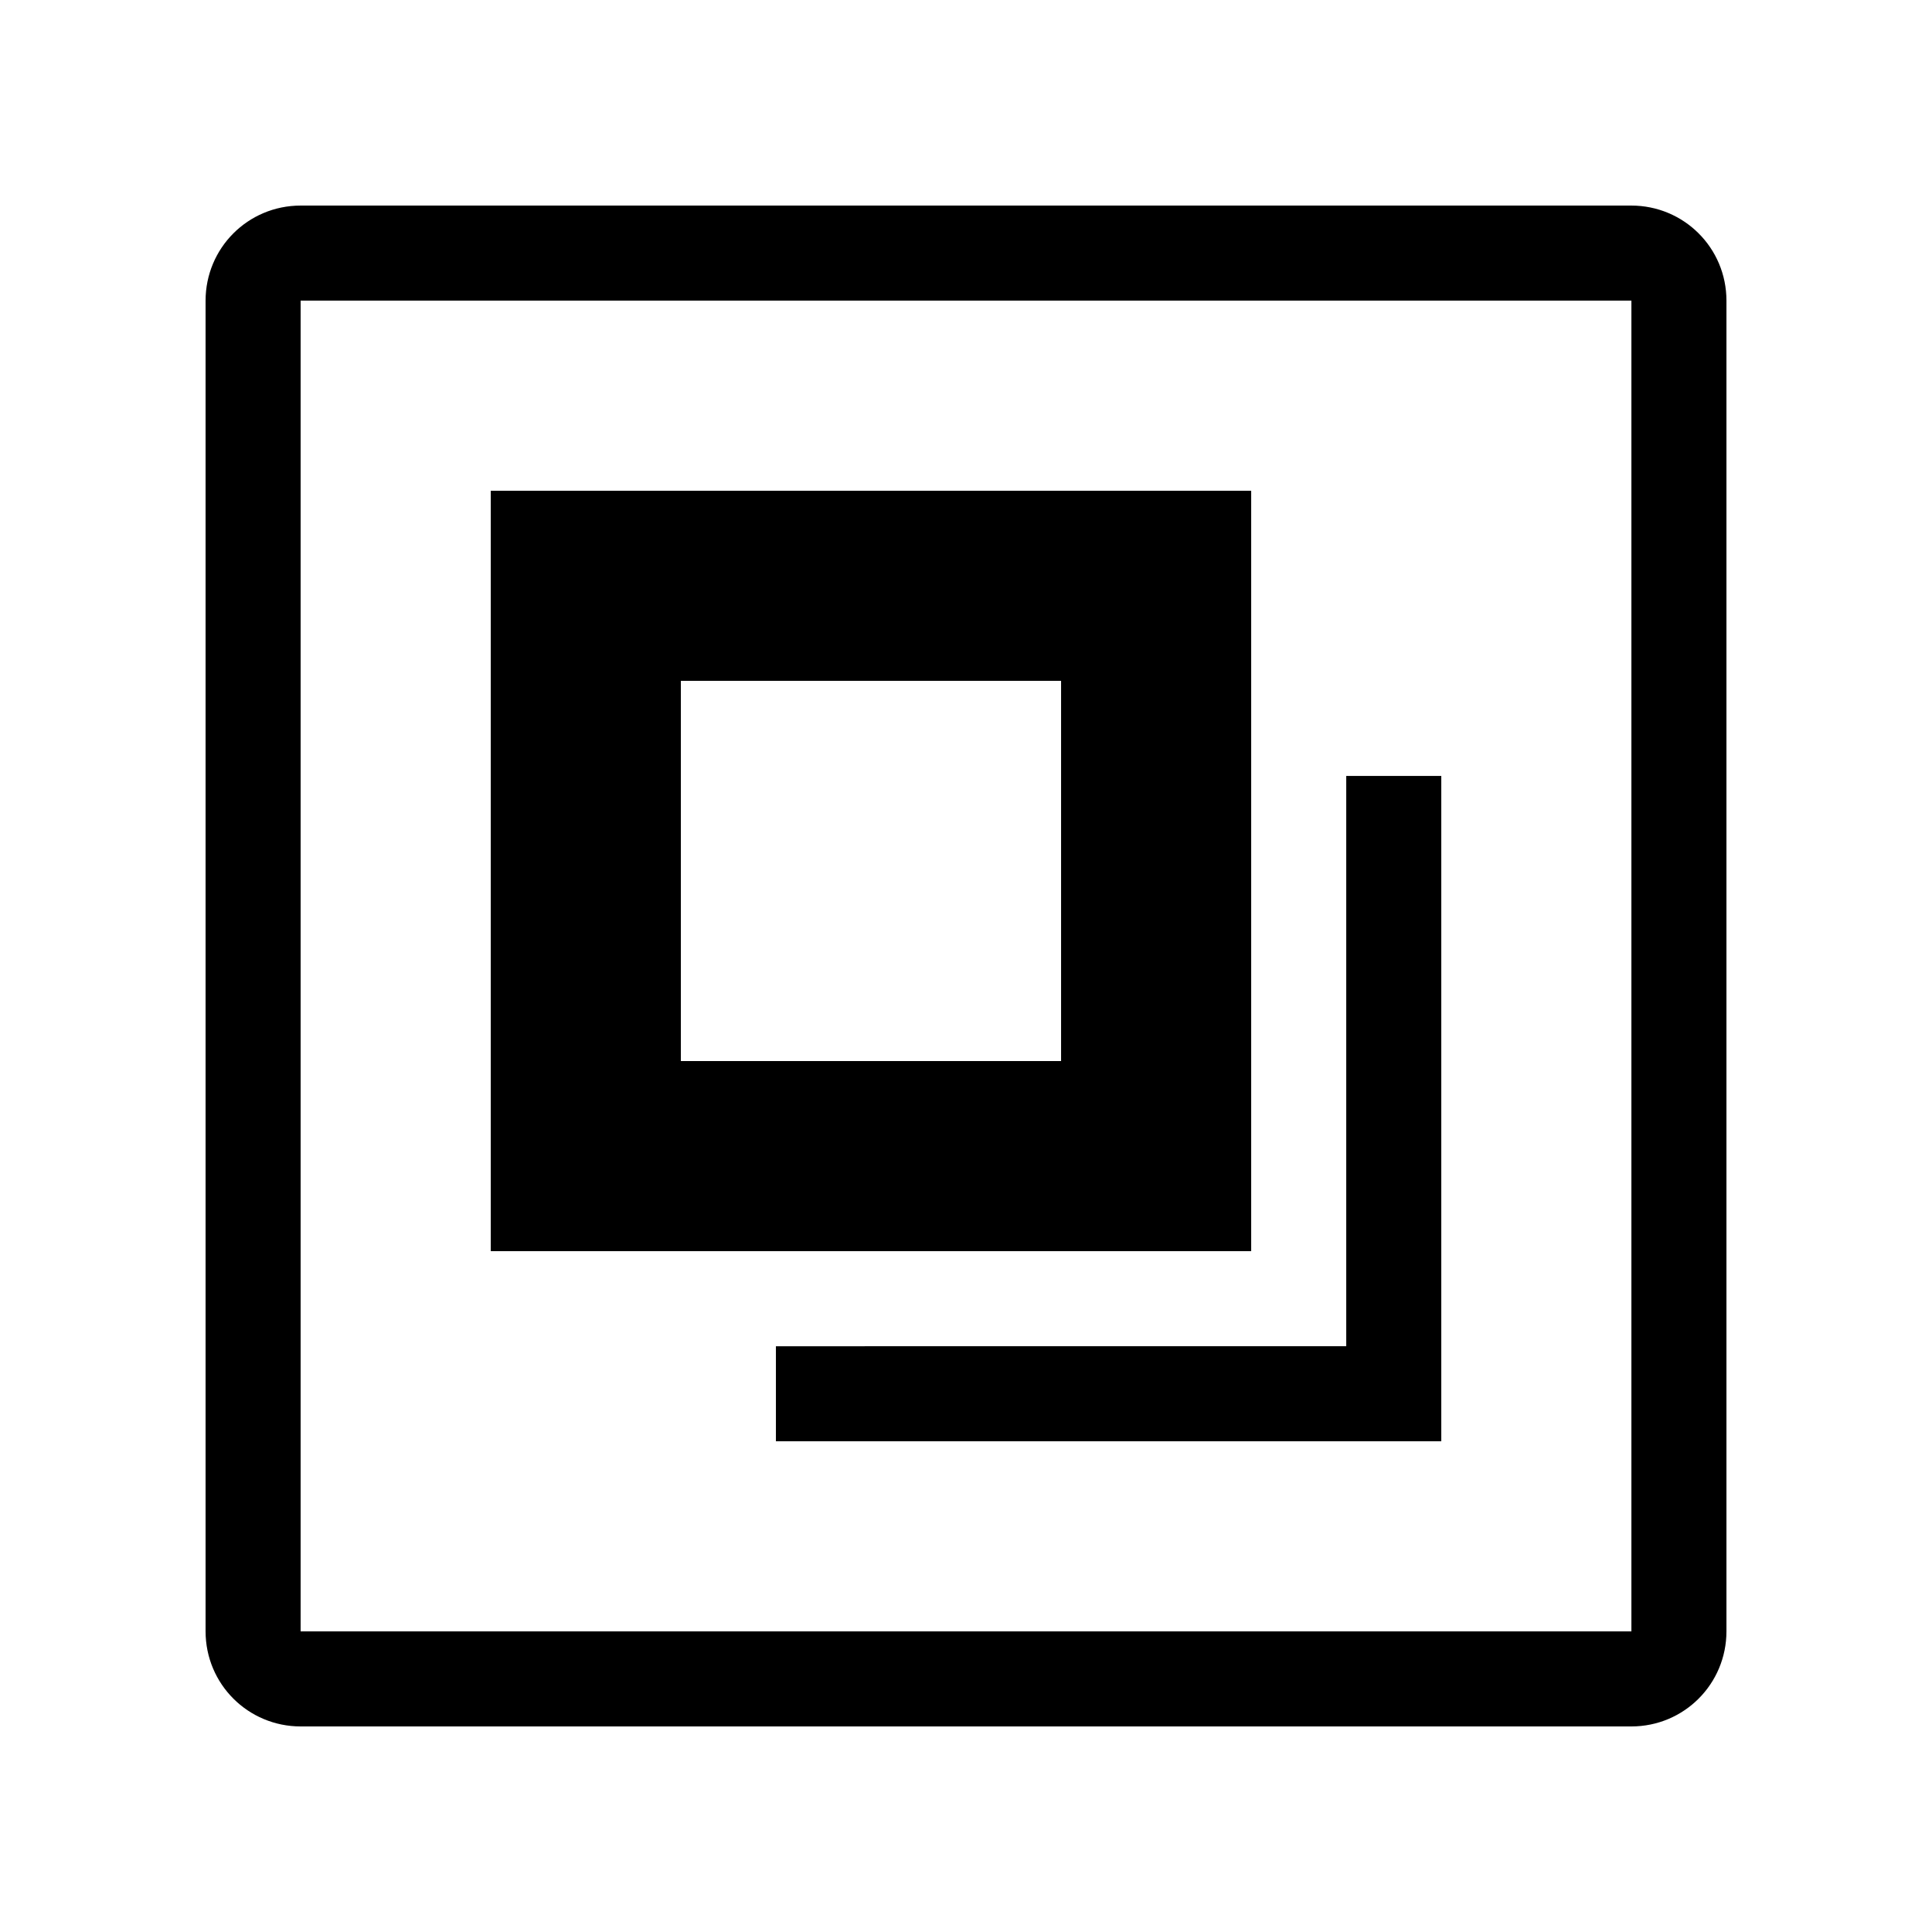
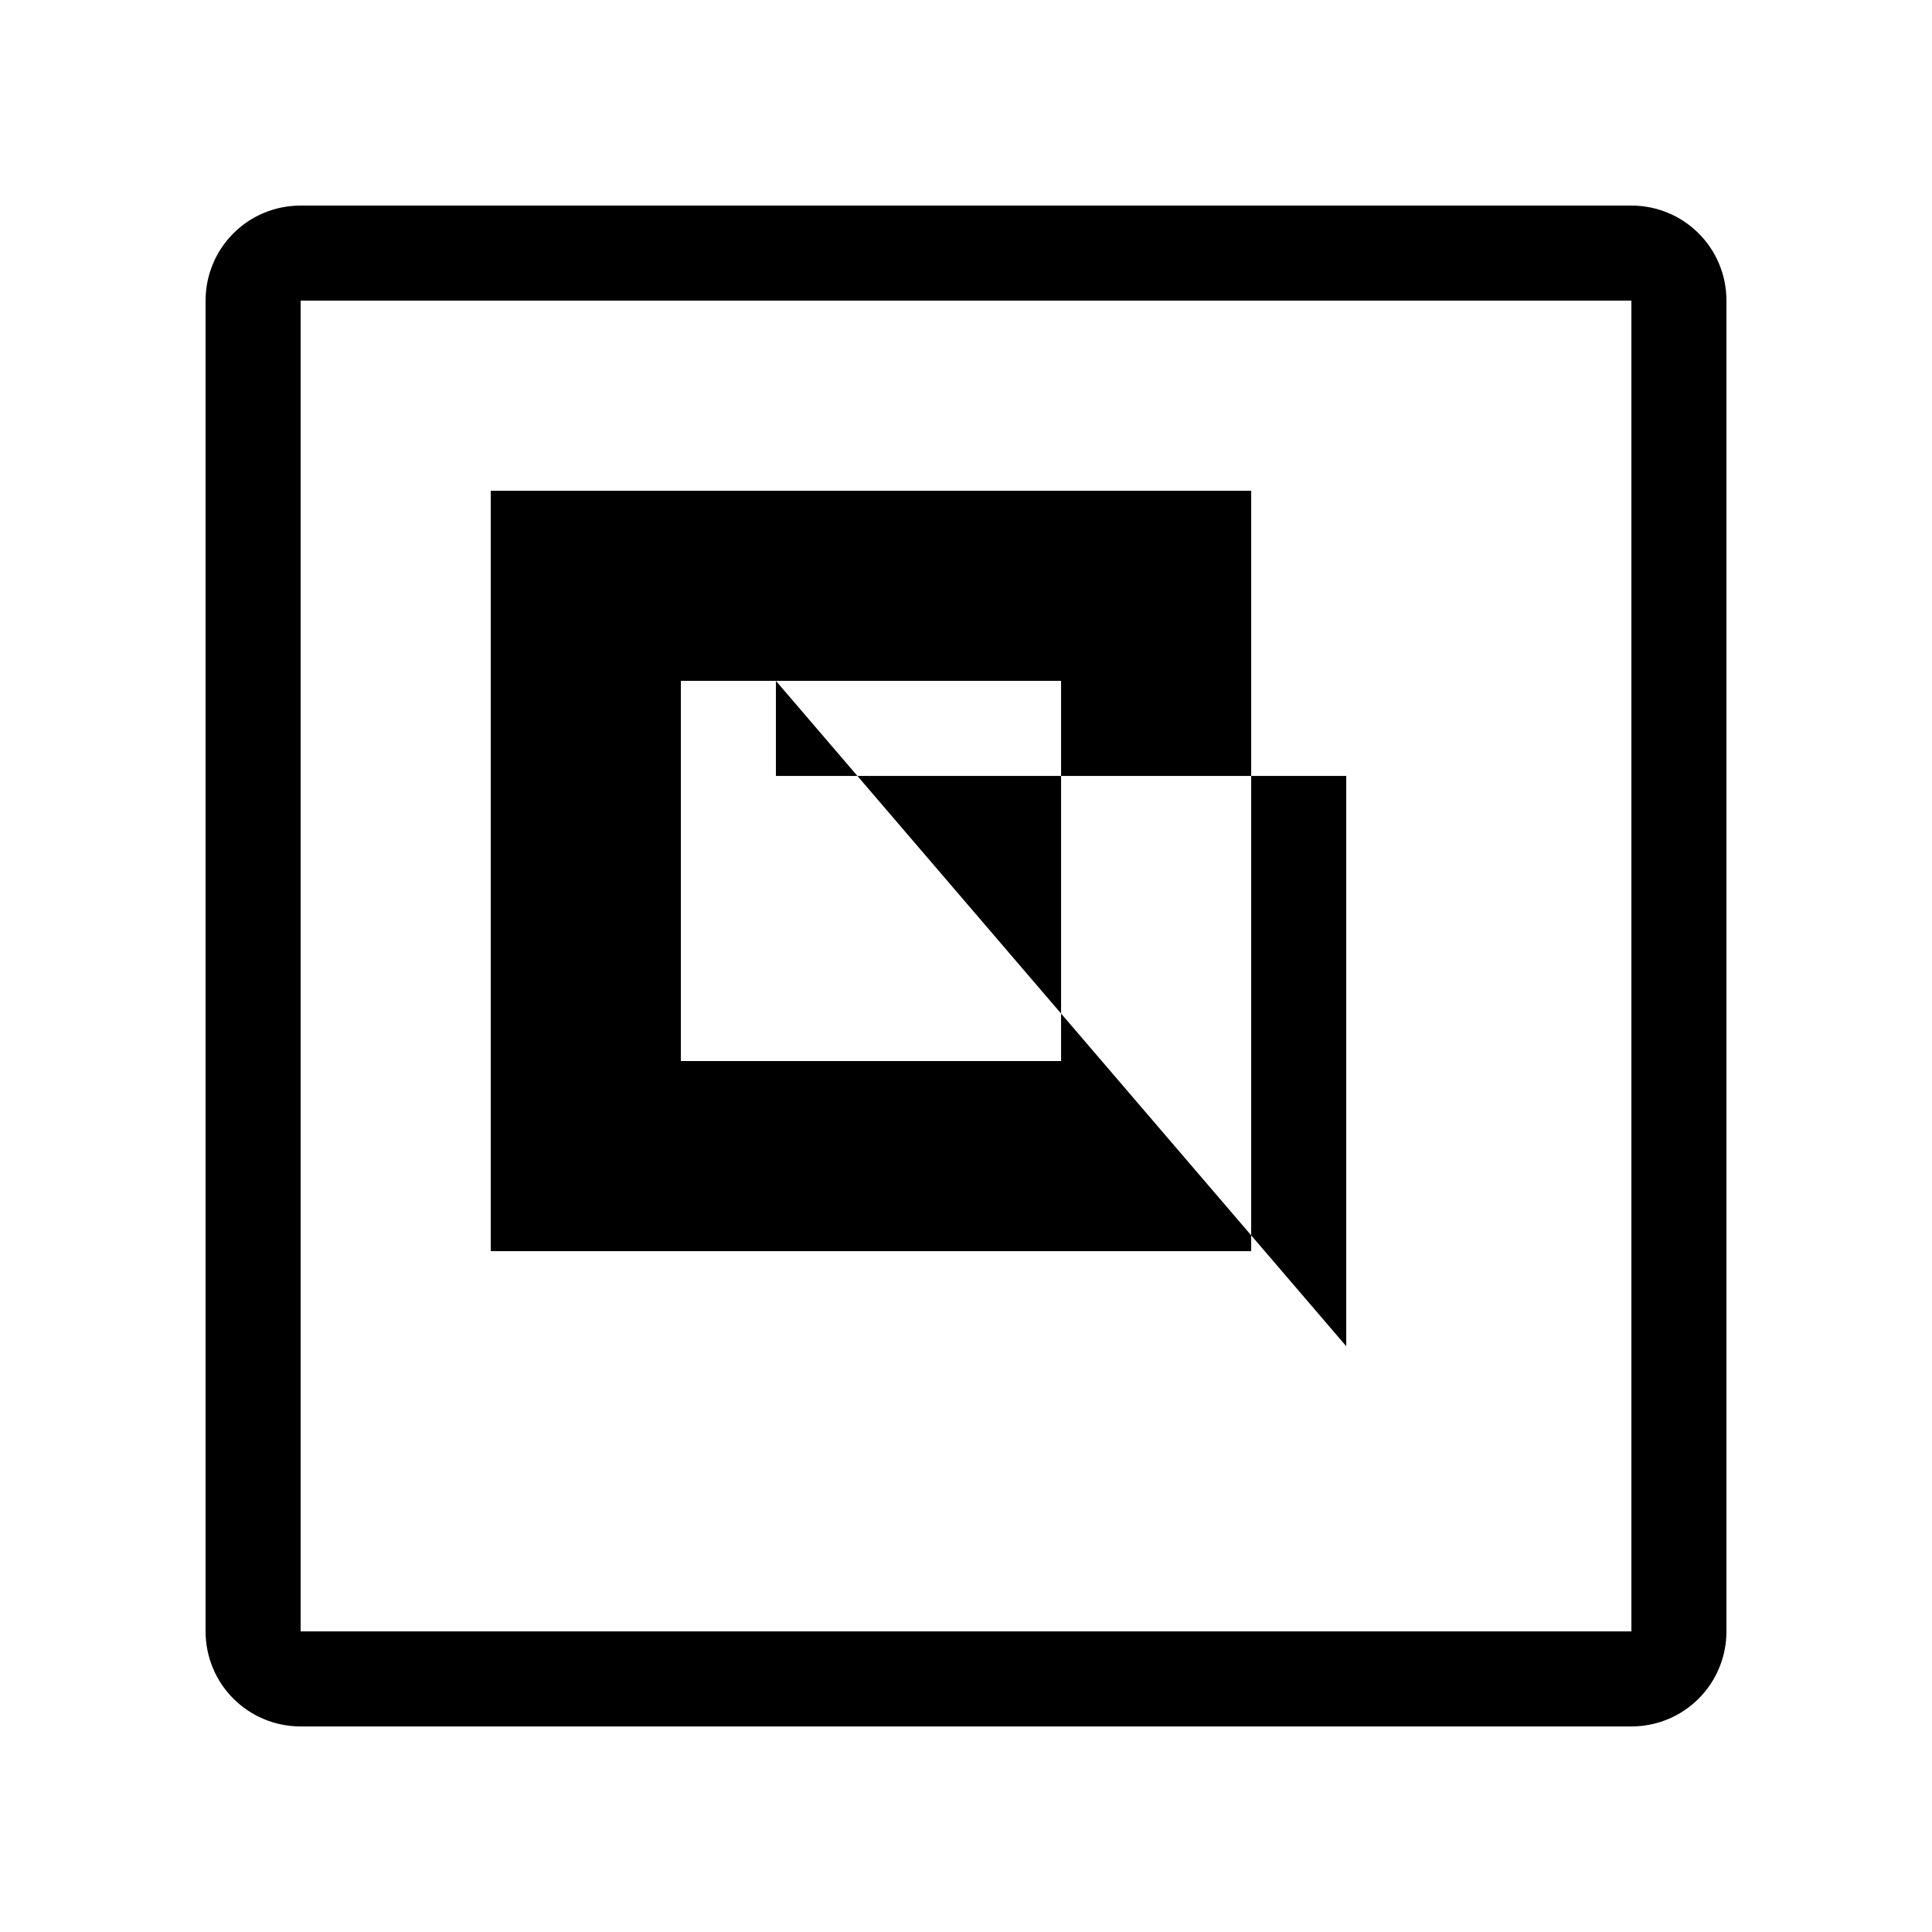
<svg xmlns="http://www.w3.org/2000/svg" fill="#000000" width="800px" height="800px" version="1.1" viewBox="144 144 512 512">
-   <path d="m198.48 223.69c0-13.926 11.199-25.211 25.211-25.211h352.62c13.926 0 25.215 11.199 25.215 25.211v352.62c0 13.926-11.203 25.215-25.215 25.215h-352.62c-13.926 0-25.211-11.203-25.211-25.215zm25.188-0.023h352.67v352.67h-352.67zm277.1 277.1v-151.14h25.188v176.33h-176.33v-25.188zm-226.71-226.71h201.52v201.52h-201.52zm50.379 50.379h100.76v100.76h-100.76z" fill-rule="evenodd" />
+   <path d="m198.48 223.69c0-13.926 11.199-25.211 25.211-25.211h352.62c13.926 0 25.215 11.199 25.215 25.211v352.62c0 13.926-11.203 25.215-25.215 25.215h-352.62c-13.926 0-25.211-11.203-25.211-25.215zm25.188-0.023h352.67v352.67h-352.67zm277.1 277.1v-151.14h25.188h-176.33v-25.188zm-226.71-226.71h201.52v201.52h-201.52zm50.379 50.379h100.76v100.76h-100.76z" fill-rule="evenodd" />
</svg>